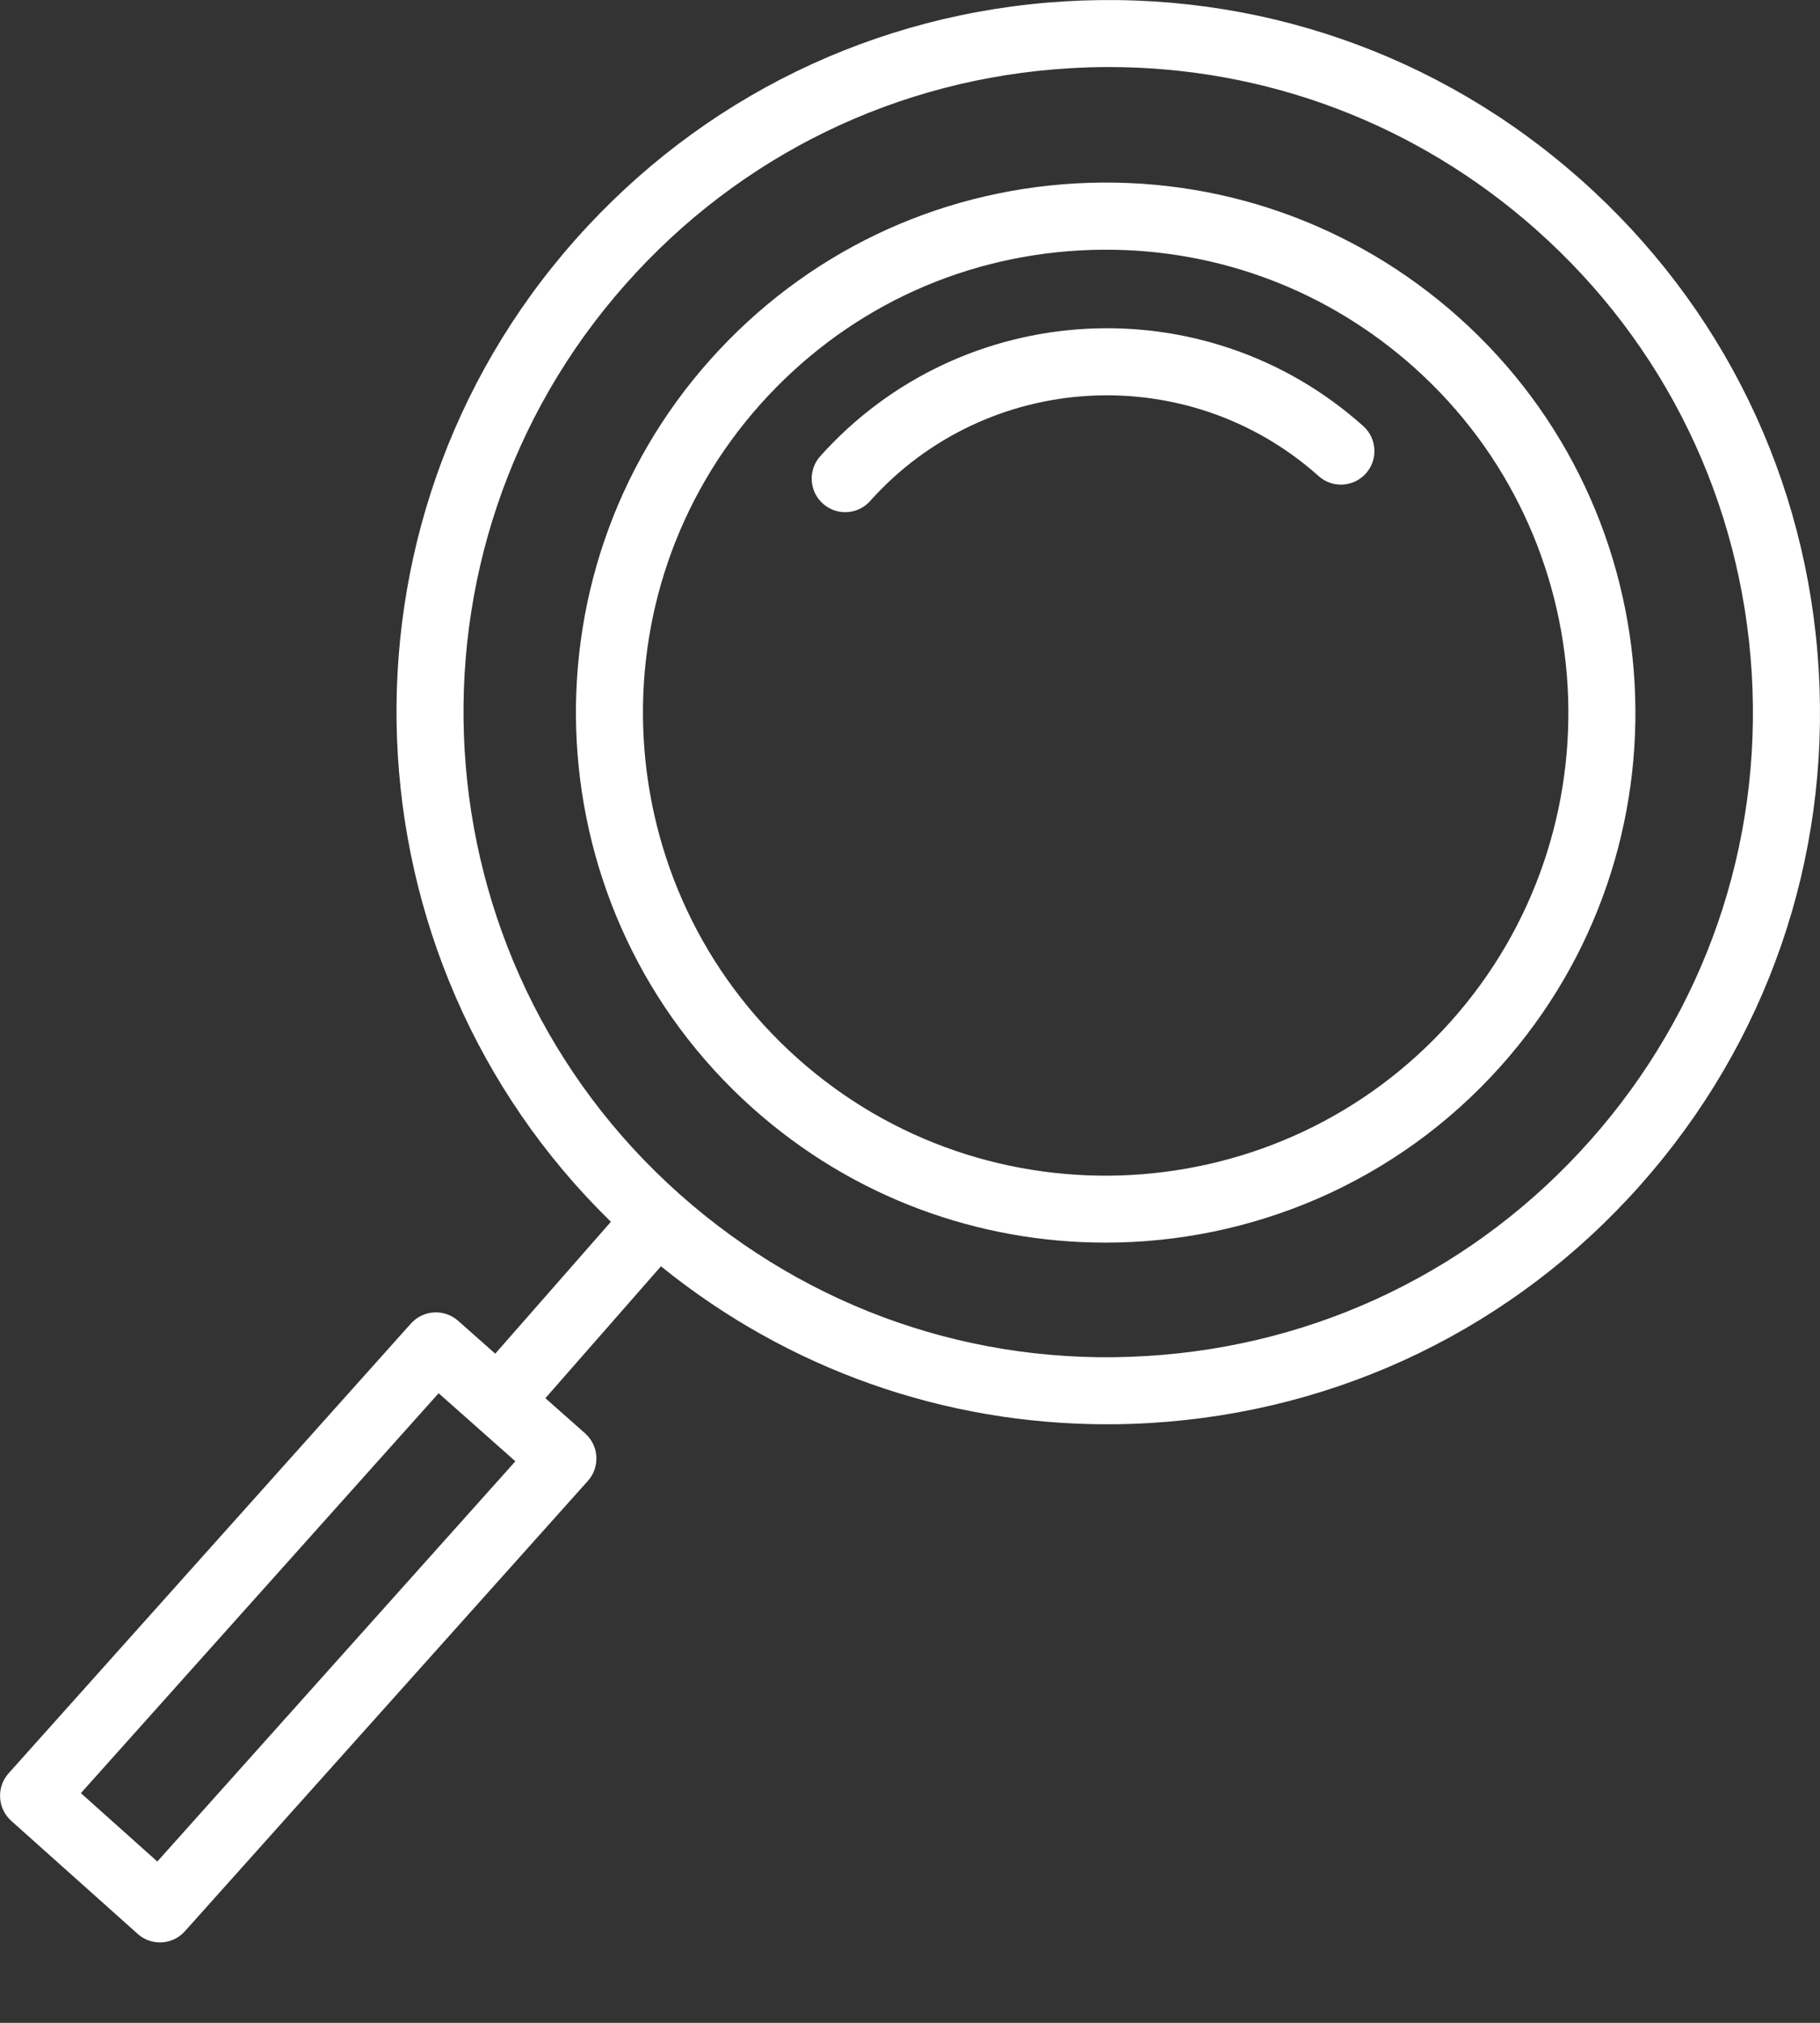
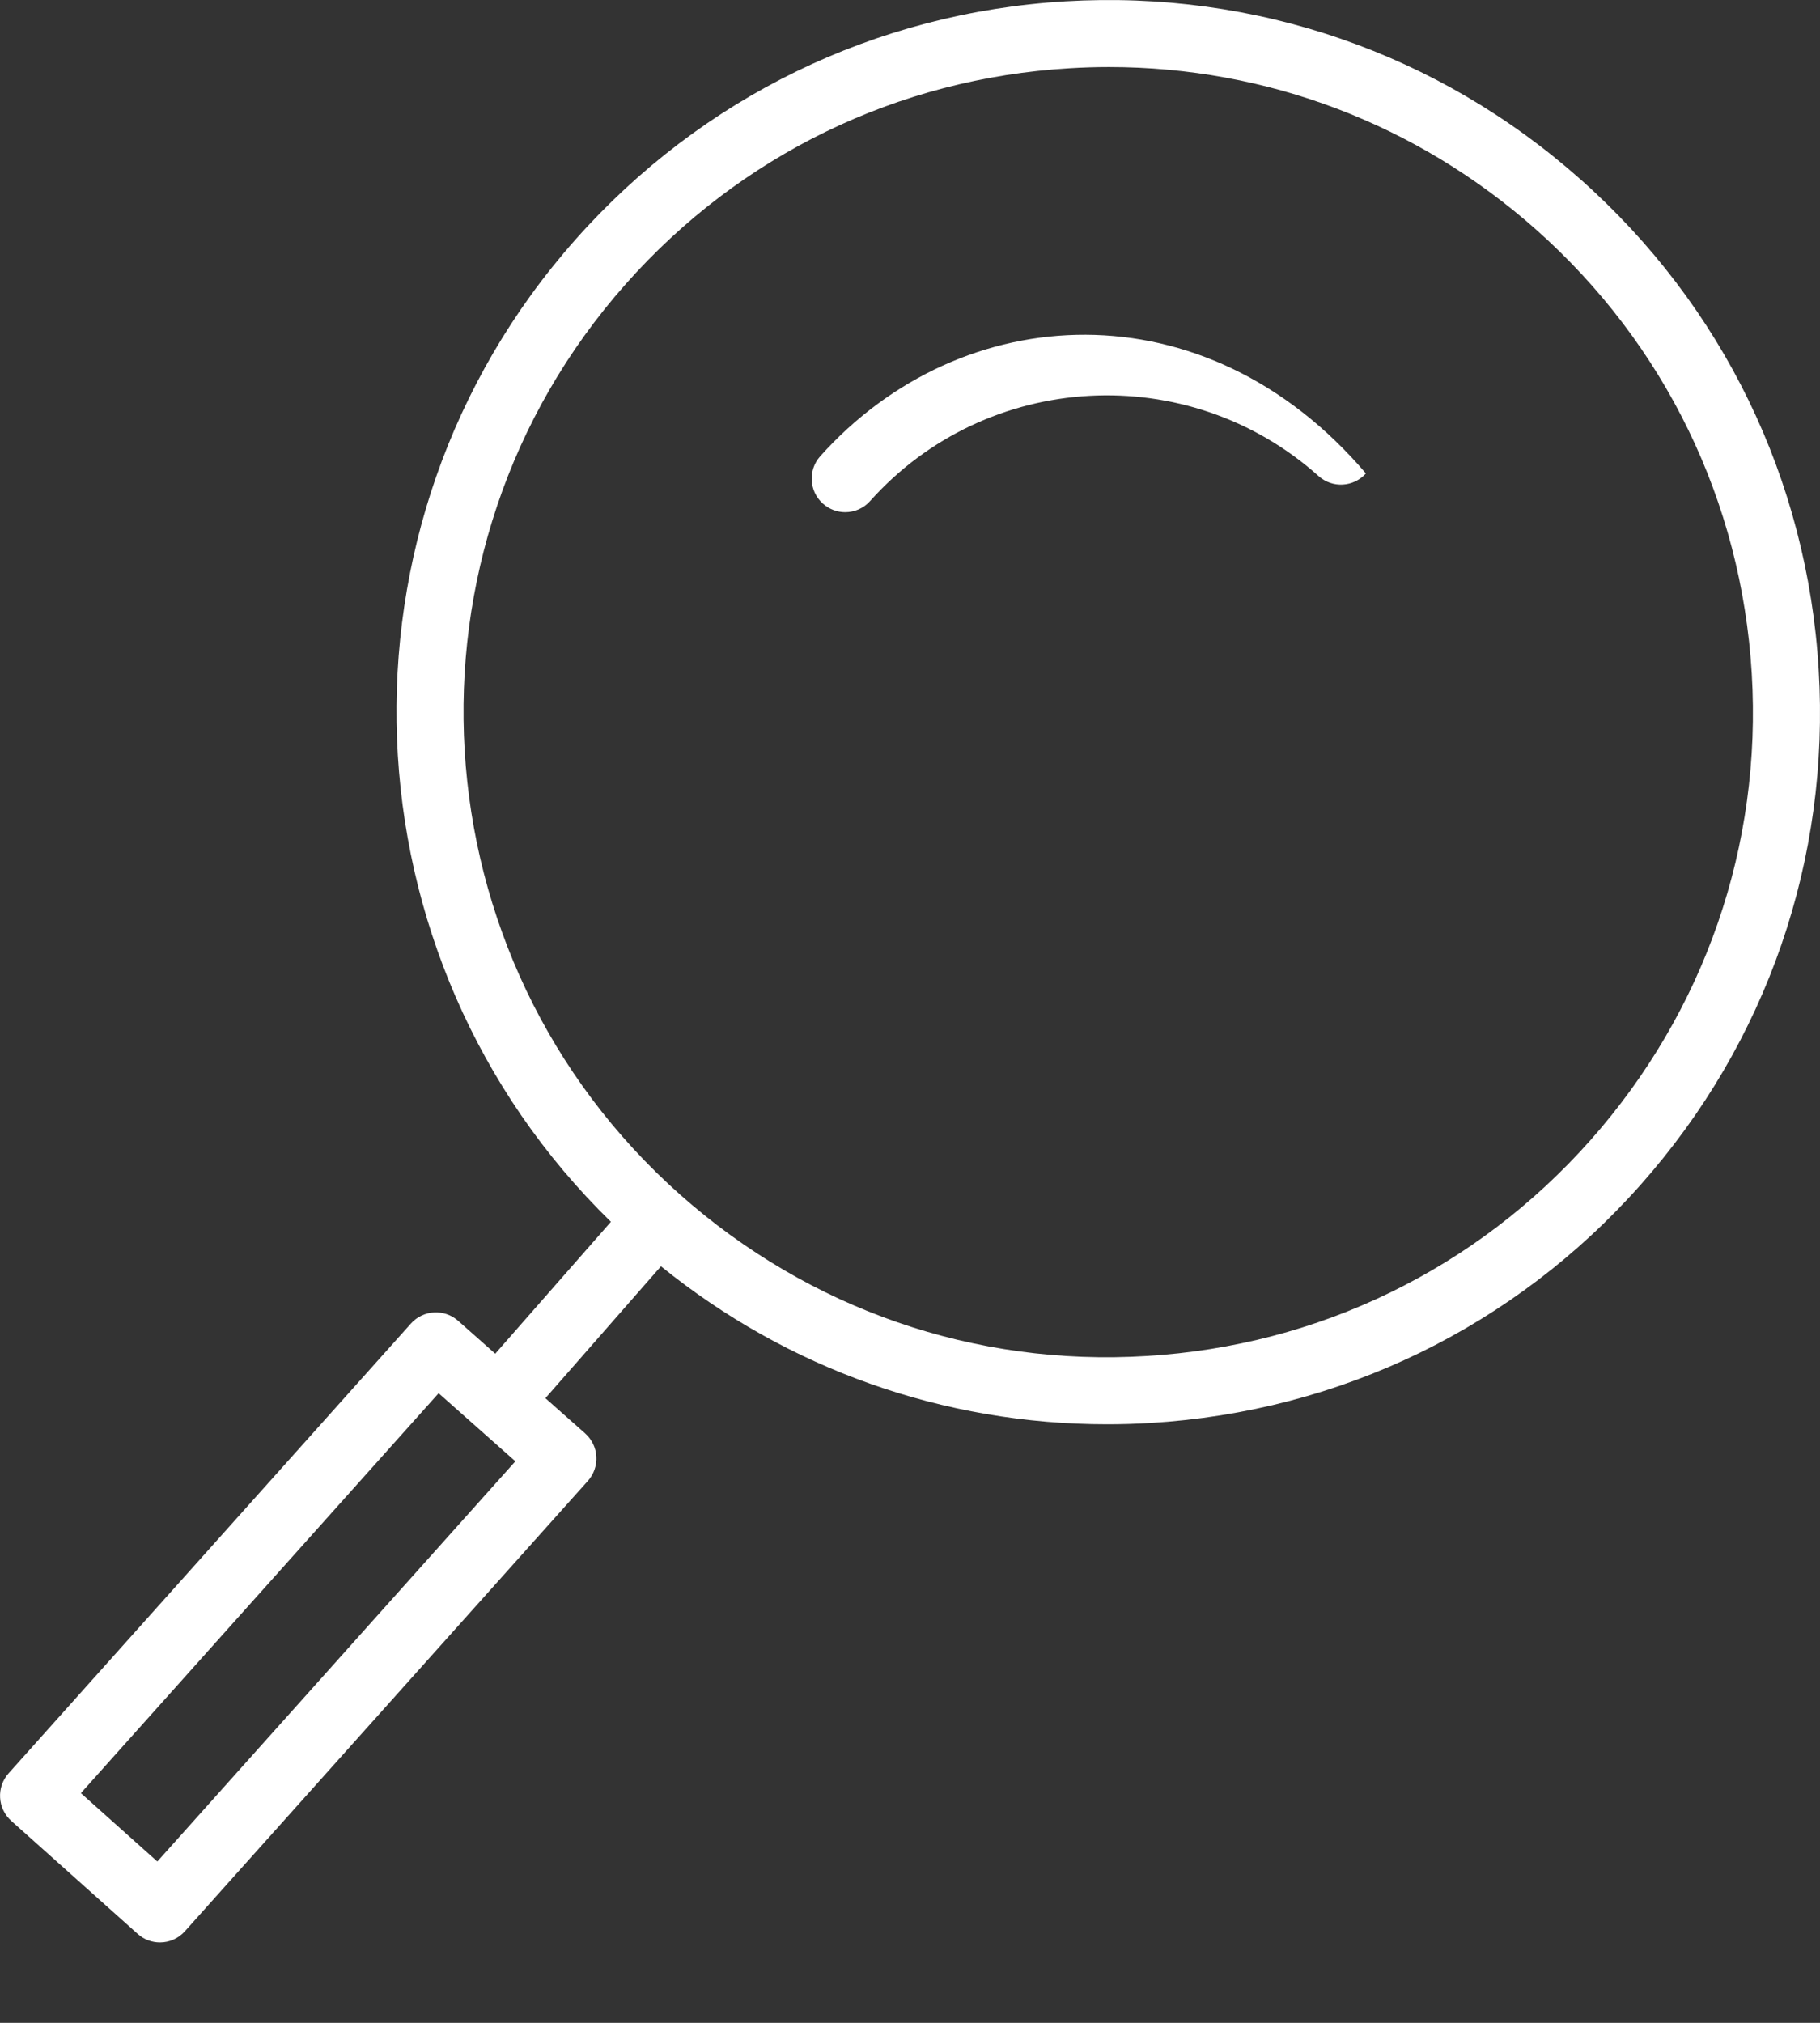
<svg xmlns="http://www.w3.org/2000/svg" width="18" height="20" viewBox="0 0 18 20" fill="none">
  <rect x="0" y="0" width="18" height="20" fill="#333333" stroke="none" />
-   <path d="M14.431 3.141C13.387 2.207 12.04 1.736 10.645 1.813C9.247 1.891 7.963 2.508 7.029 3.551C5.102 5.705 5.286 9.026 7.44 10.953C8.439 11.847 9.688 12.286 10.933 12.286C12.373 12.286 13.808 11.698 14.841 10.543C16.769 8.389 16.584 5.069 14.431 3.141ZM14.347 10.101C12.664 11.982 9.763 12.143 7.882 10.459C6.001 8.775 5.84 5.875 7.523 3.994C8.339 3.082 9.46 2.543 10.681 2.476C10.768 2.471 10.854 2.469 10.941 2.469C12.068 2.469 13.142 2.878 13.988 3.635C15.87 5.319 16.03 8.219 14.347 10.101Z" fill="white" />
-   <path d="M8.112 4.511C7.99 4.648 8.002 4.857 8.138 4.979C8.202 5.036 8.281 5.064 8.359 5.064C8.45 5.064 8.541 5.027 8.606 4.953C9.761 3.663 11.75 3.553 13.041 4.707C13.177 4.829 13.386 4.818 13.509 4.681C13.631 4.545 13.619 4.335 13.483 4.213C11.92 2.814 9.511 2.948 8.112 4.511Z" fill="white" />
+   <path d="M8.112 4.511C7.99 4.648 8.002 4.857 8.138 4.979C8.202 5.036 8.281 5.064 8.359 5.064C8.45 5.064 8.541 5.027 8.606 4.953C9.761 3.663 11.75 3.553 13.041 4.707C13.177 4.829 13.386 4.818 13.509 4.681C11.92 2.814 9.511 2.948 8.112 4.511Z" fill="white" />
  <path d="M17.987 6.62C17.875 4.742 17.038 3.021 15.631 1.773C14.224 0.525 12.417 -0.098 10.537 0.013C8.66 0.125 6.939 0.962 5.691 2.369C3.19 5.189 3.37 9.475 6.042 12.08L4.898 13.384L4.531 13.059C4.394 12.938 4.186 12.95 4.064 13.086L0.085 17.533C0.026 17.599 -0.004 17.685 0.001 17.773C0.005 17.86 0.045 17.943 0.11 18.002L1.361 19.12C1.424 19.177 1.503 19.205 1.582 19.205C1.673 19.205 1.763 19.168 1.829 19.094L5.814 14.642C5.873 14.576 5.903 14.489 5.898 14.401C5.893 14.313 5.853 14.231 5.787 14.172L5.394 13.824L6.537 12.52C7.794 13.537 9.336 14.082 10.949 14.082C11.092 14.082 11.236 14.078 11.38 14.069C13.257 13.956 14.979 13.12 16.227 11.713C17.475 10.306 18.1 8.497 17.987 6.62ZM1.556 18.405L0.8 17.729L4.338 13.775L5.097 14.448L1.556 18.405ZM15.73 11.273C14.6 12.547 13.041 13.305 11.34 13.407C9.64 13.512 8.002 12.943 6.727 11.812C4.096 9.479 3.854 5.44 6.188 2.809C7.318 1.534 8.877 0.776 10.577 0.675C10.708 0.667 10.838 0.663 10.968 0.663C12.527 0.663 14.014 1.226 15.191 2.269C16.466 3.4 17.223 4.959 17.325 6.659C17.427 8.36 16.86 9.998 15.73 11.273Z" fill="white" />
</svg>